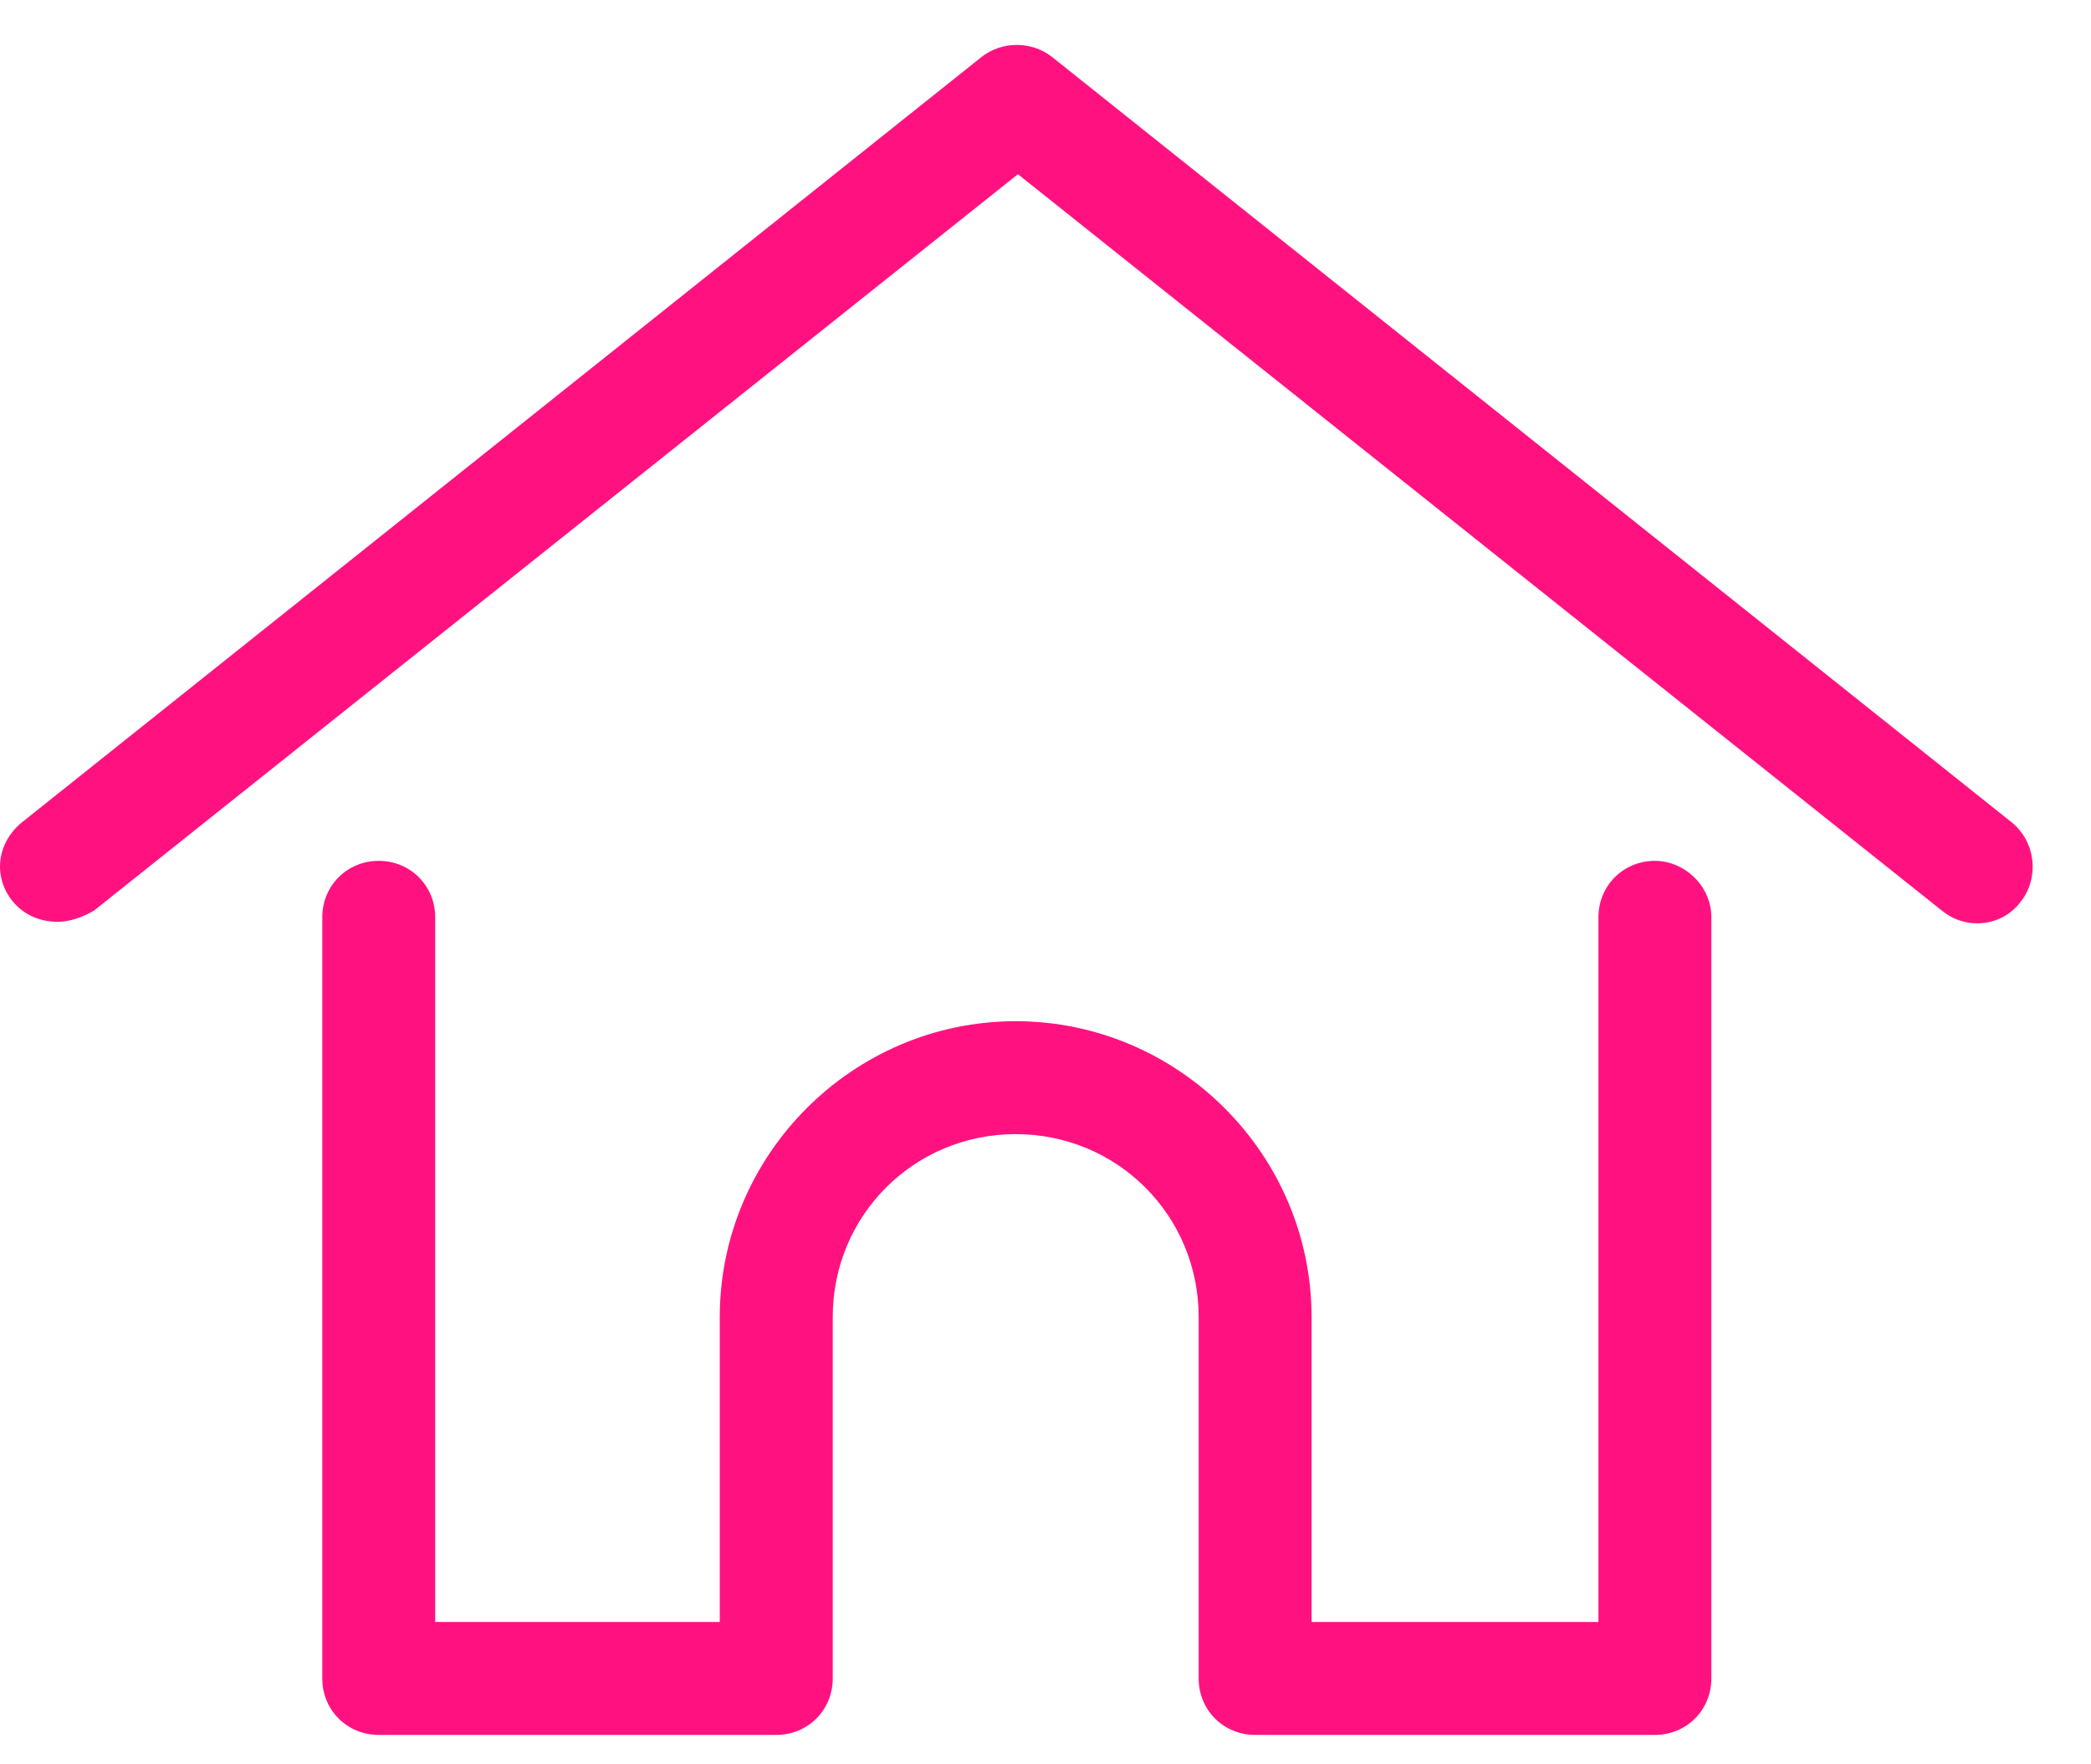
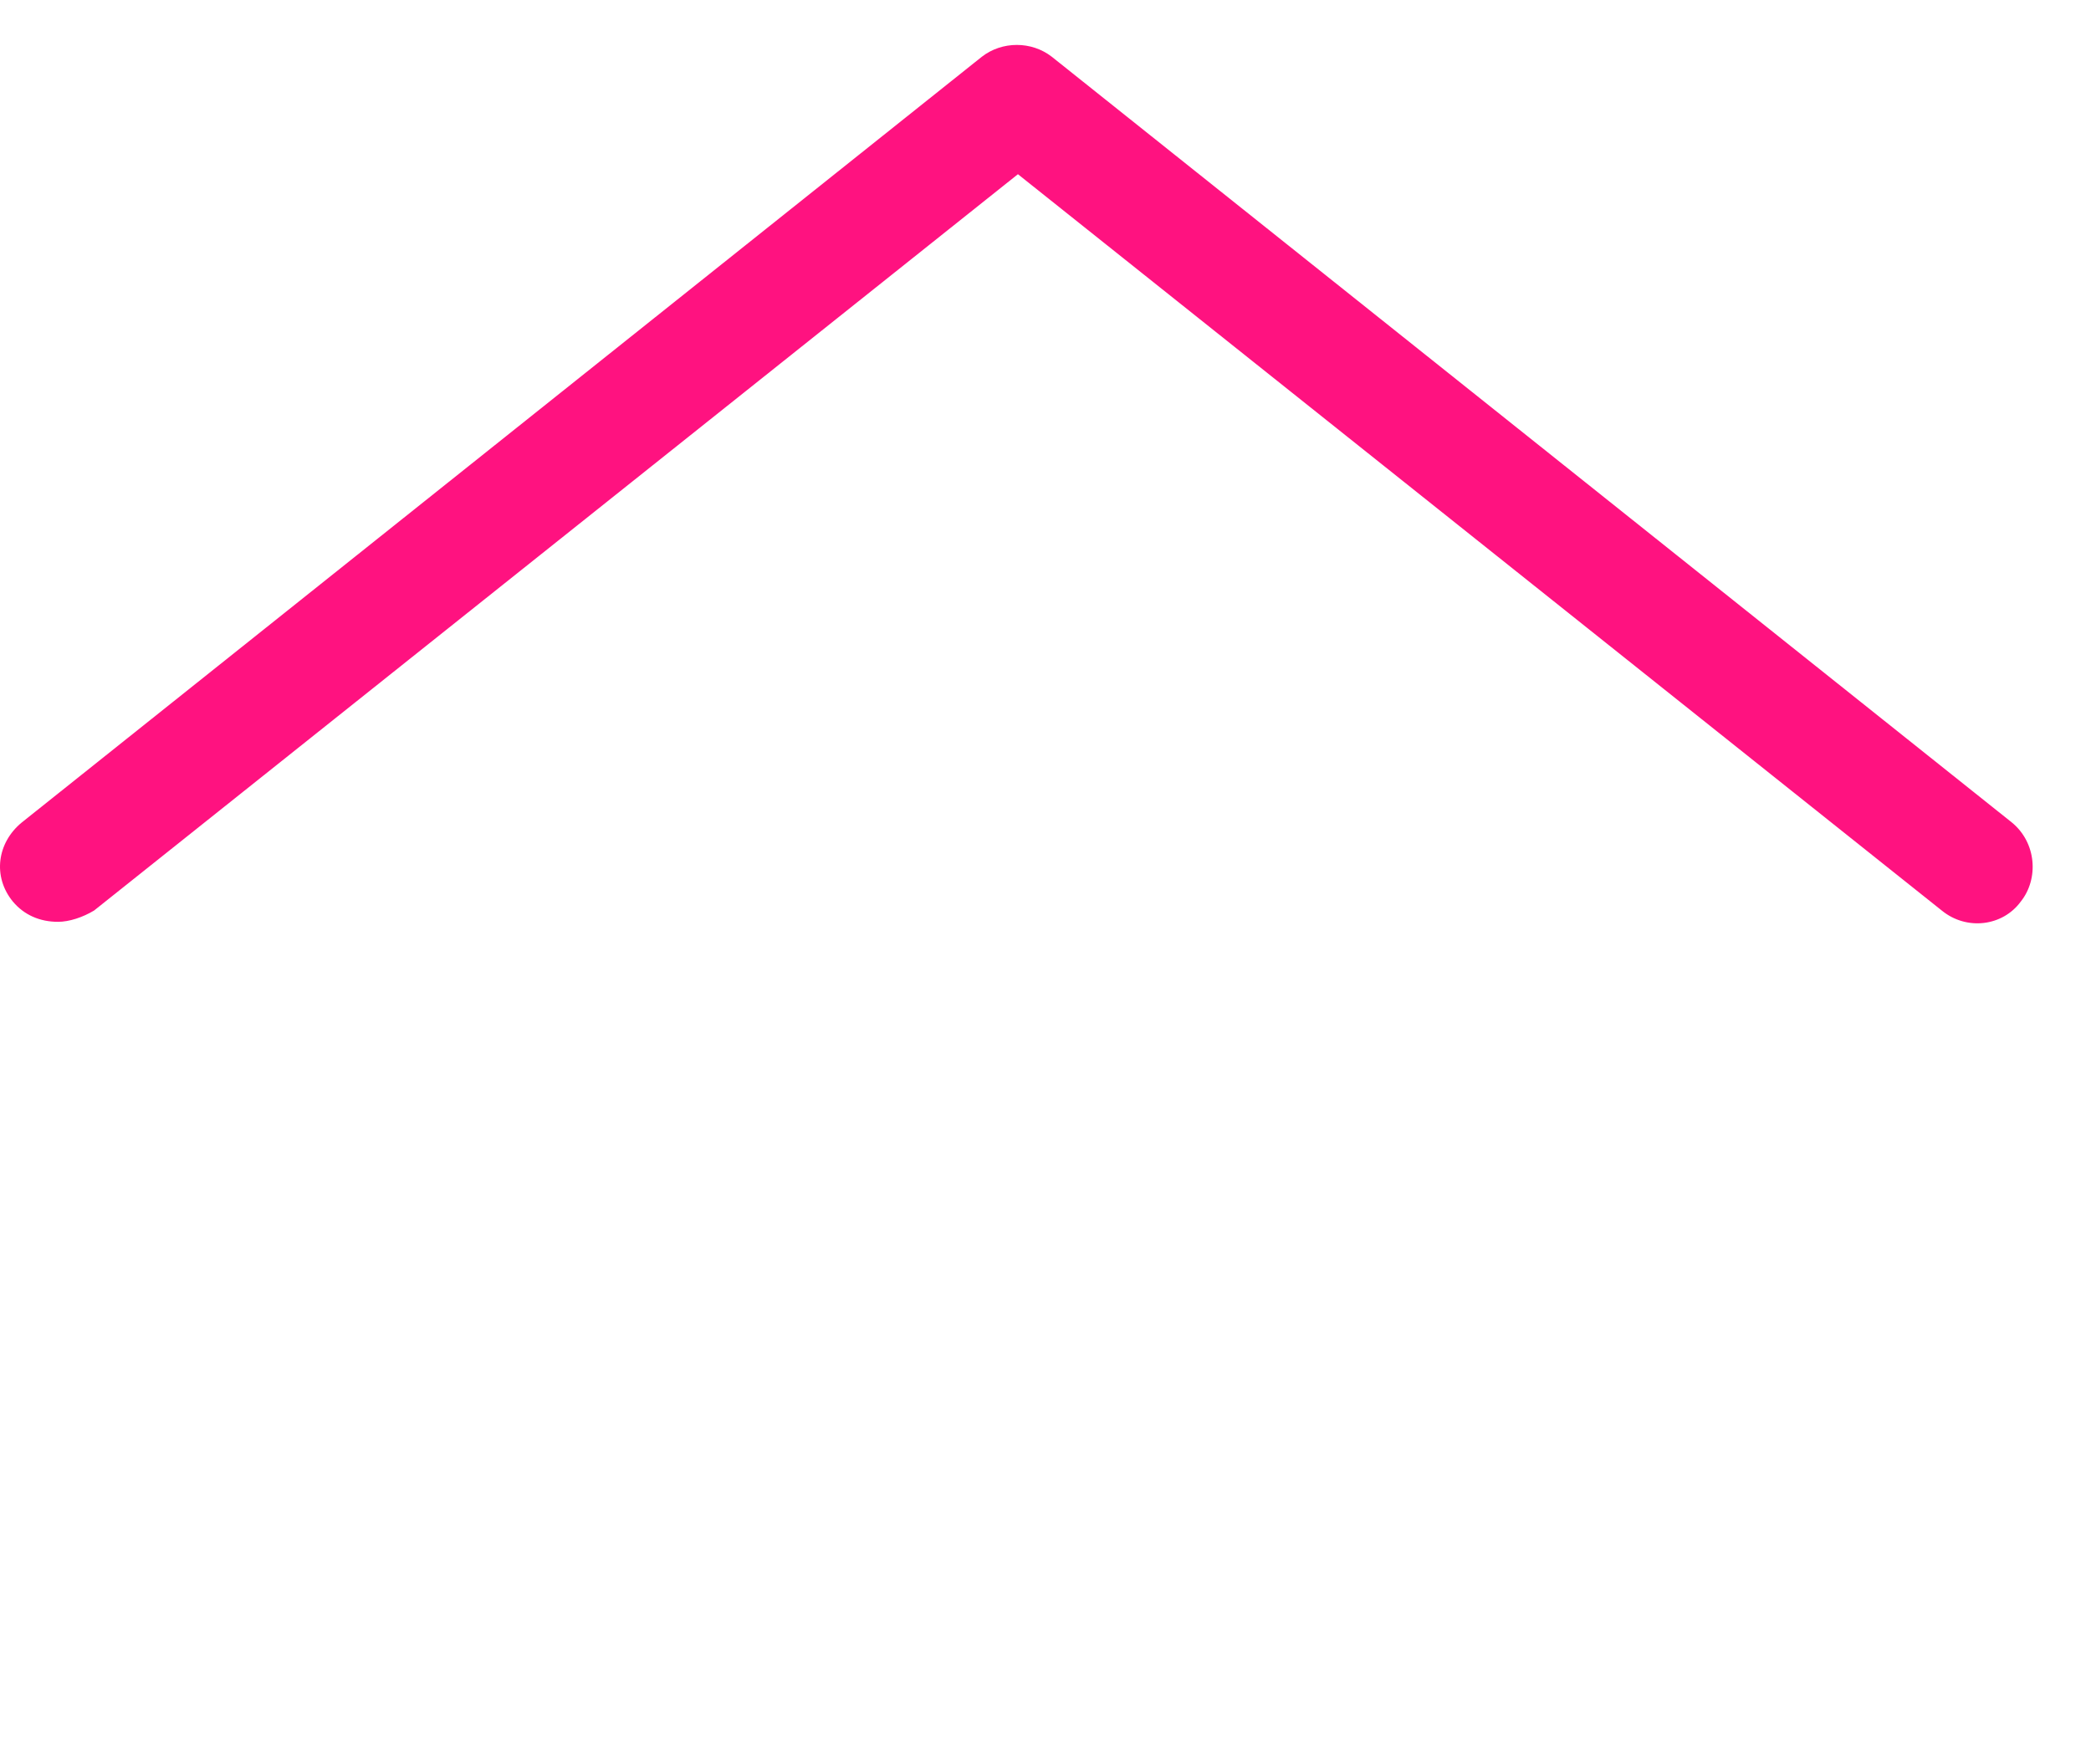
<svg xmlns="http://www.w3.org/2000/svg" width="32" height="27" viewBox="0 0 32 27" fill="none">
  <path d="M30.788 12.586L16.097 0.869C15.786 0.627 15.336 0.627 15.025 0.869L0.334 12.586C-0.046 12.897 -0.115 13.416 0.196 13.796C0.369 14.003 0.611 14.107 0.887 14.107C1.06 14.107 1.267 14.038 1.44 13.934L15.578 2.666L29.716 13.934C30.096 14.245 30.649 14.176 30.926 13.796C31.202 13.45 31.168 12.897 30.788 12.586Z" fill="#FF1280" />
-   <path d="M25.326 13.174C24.842 13.174 24.462 13.554 24.462 14.038V24.822H20.072V20.156C20.072 17.667 18.033 15.628 15.544 15.628C13.055 15.628 11.015 17.667 11.015 20.156V24.822H6.66V14.038C6.66 13.554 6.28 13.174 5.796 13.174C5.312 13.174 4.932 13.554 4.932 14.038V25.686C4.932 26.17 5.312 26.55 5.796 26.55H11.88C12.364 26.55 12.744 26.17 12.744 25.686V20.156C12.744 18.6 13.988 17.356 15.544 17.356C17.099 17.356 18.344 18.6 18.344 20.156V25.686C18.344 26.17 18.724 26.55 19.208 26.55H25.326C25.81 26.55 26.19 26.17 26.19 25.686V14.038C26.19 13.554 25.776 13.174 25.326 13.174Z" fill="#FF1280" />
</svg>